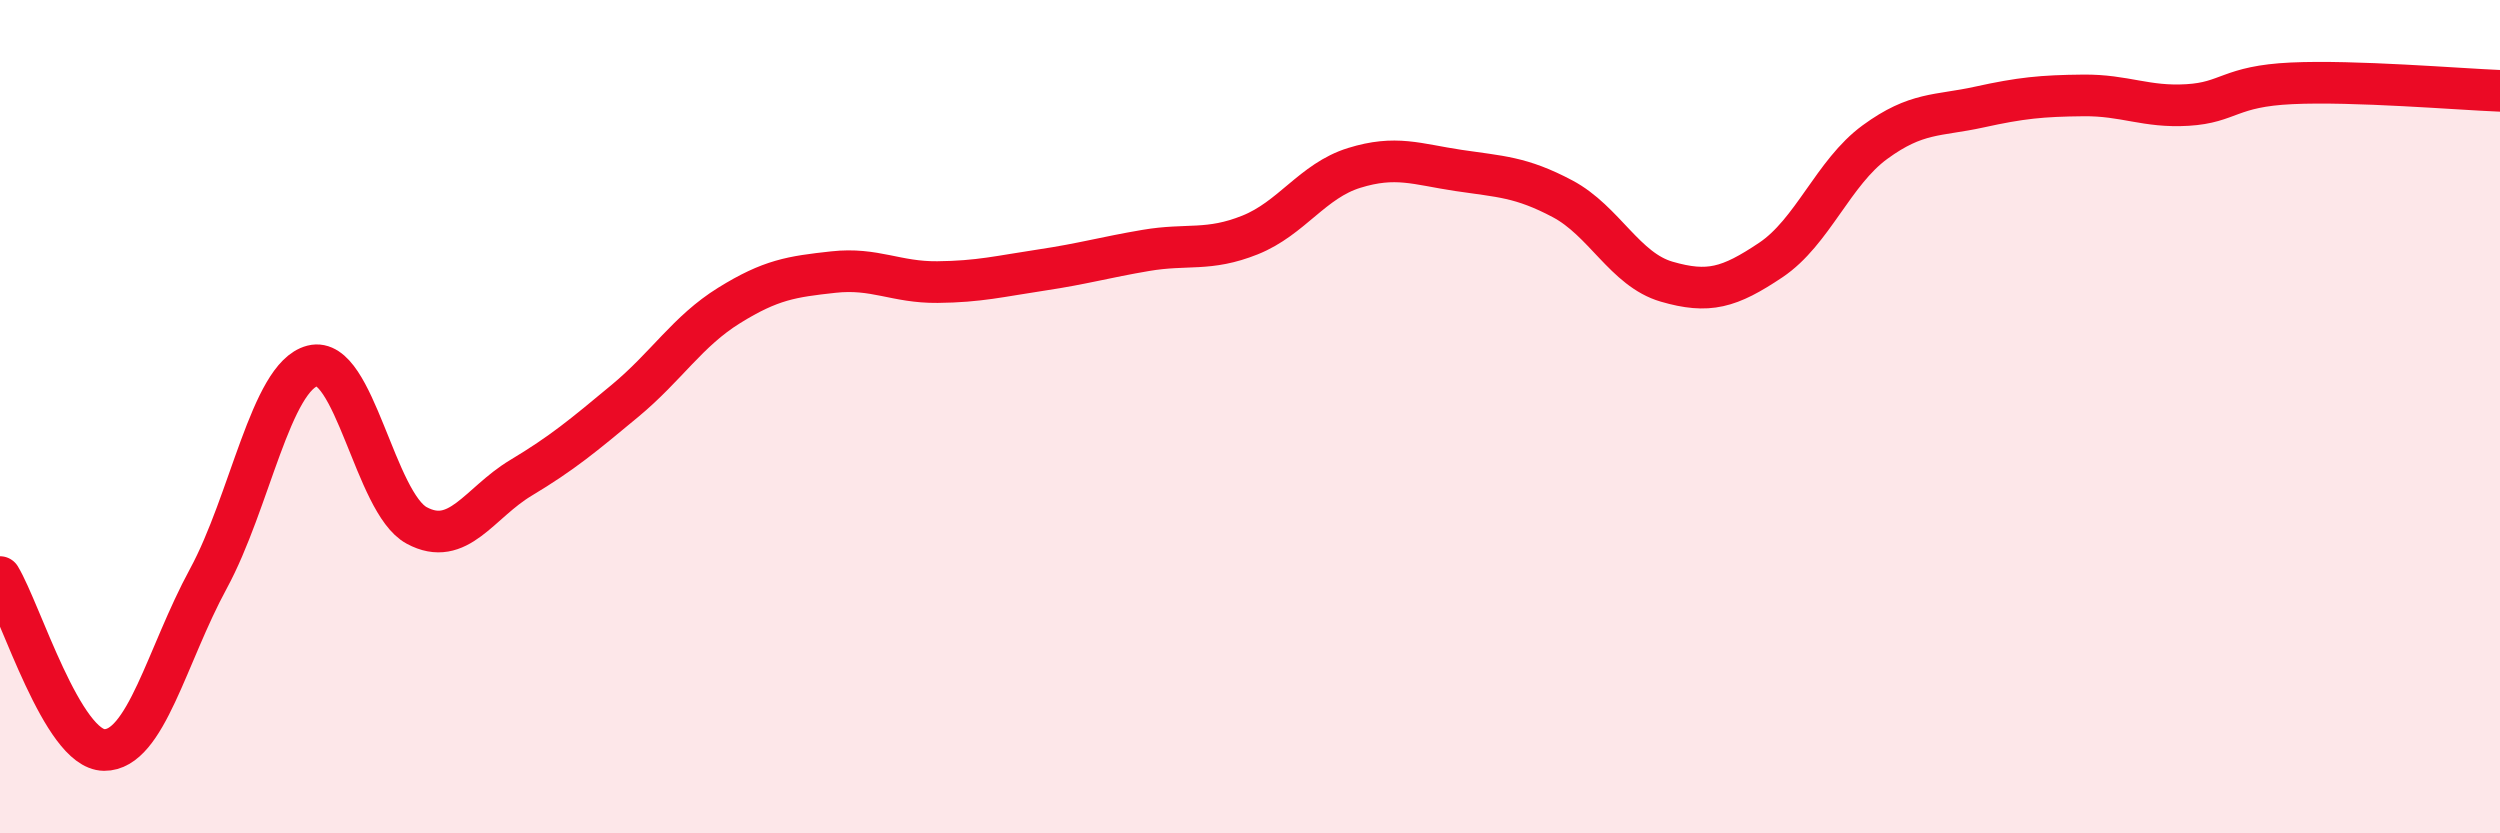
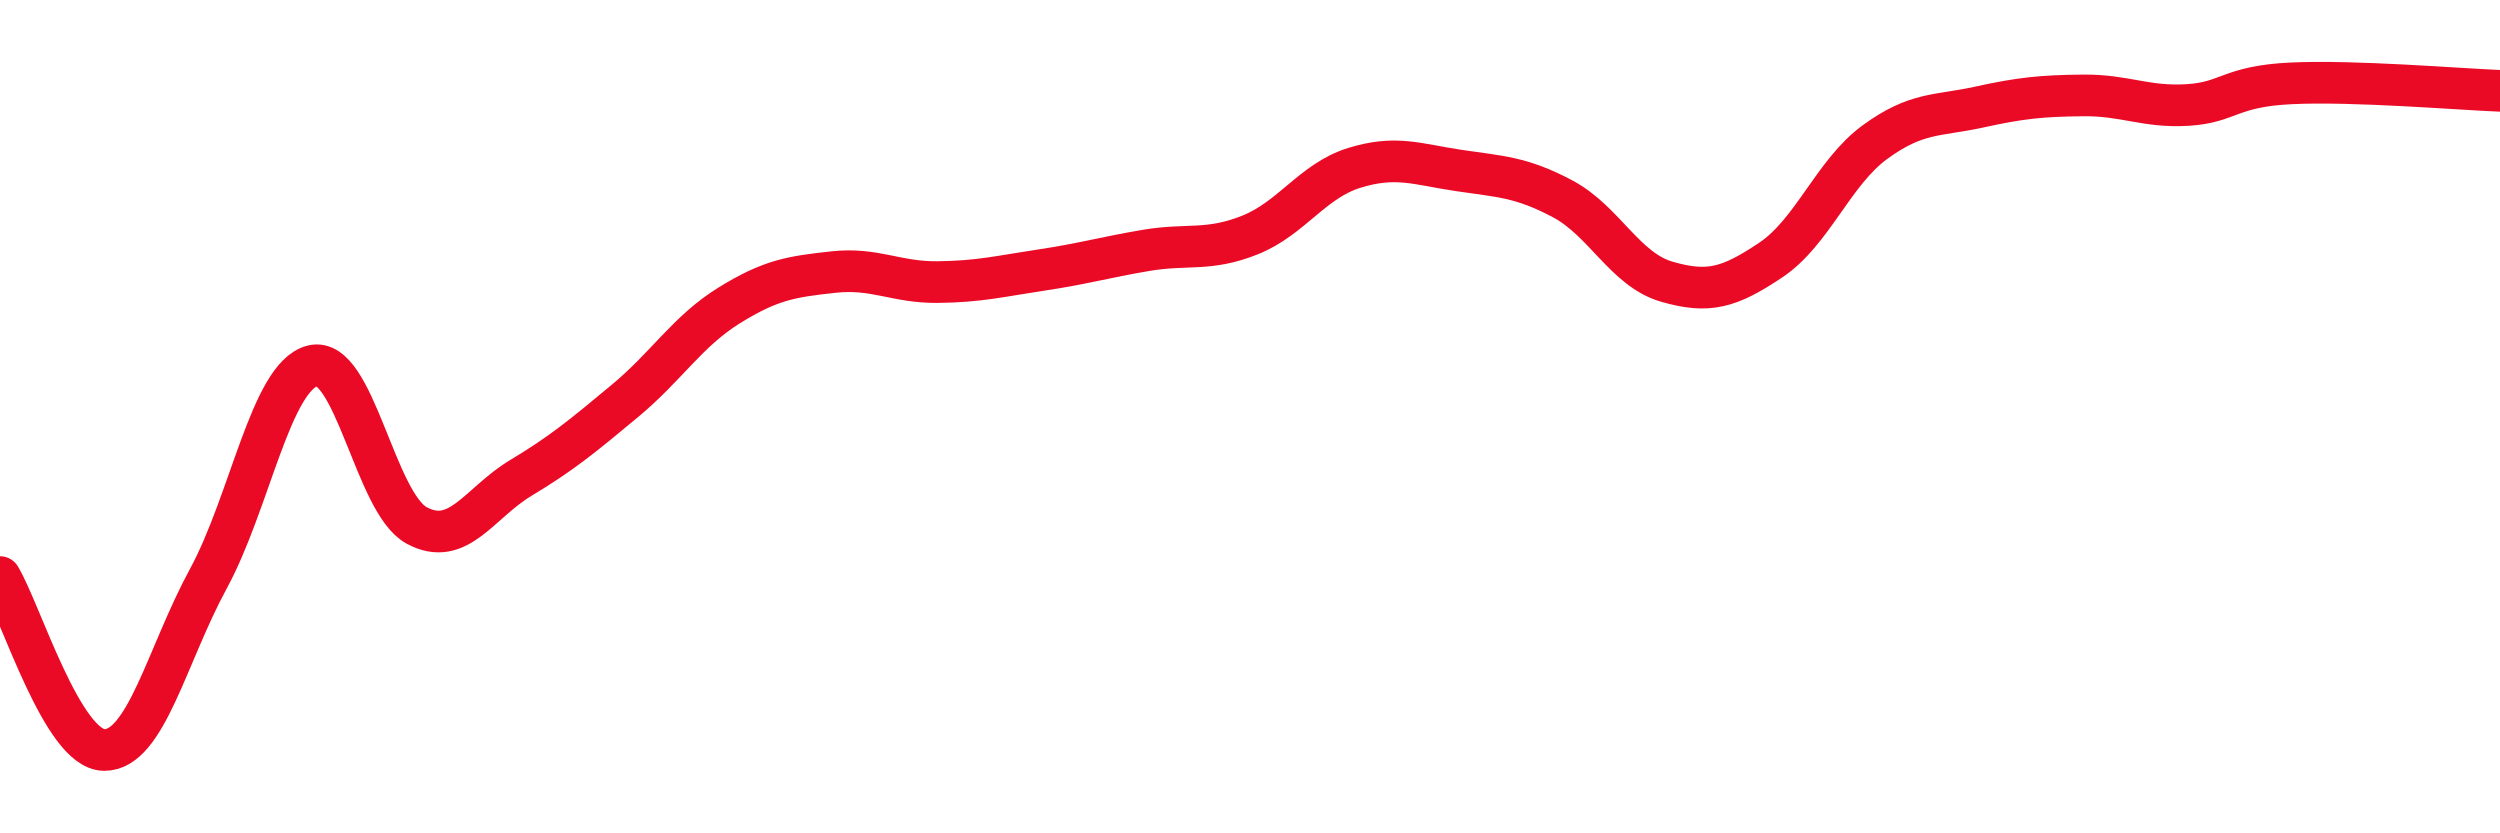
<svg xmlns="http://www.w3.org/2000/svg" width="60" height="20" viewBox="0 0 60 20">
-   <path d="M 0,13.85 C 0.5,14.68 1.5,17.99 2.5,18 C 3.5,18.01 4,15.73 5,13.89 C 6,12.05 6.5,9.04 7.5,8.78 C 8.5,8.52 9,12.07 10,12.61 C 11,13.15 11.5,12.07 12.5,11.47 C 13.5,10.87 14,10.45 15,9.62 C 16,8.79 16.5,7.95 17.5,7.33 C 18.5,6.71 19,6.64 20,6.53 C 21,6.42 21.5,6.78 22.5,6.77 C 23.5,6.76 24,6.63 25,6.48 C 26,6.33 26.5,6.18 27.5,6.01 C 28.5,5.84 29,6.04 30,5.64 C 31,5.24 31.5,4.34 32.5,4.03 C 33.5,3.72 34,3.94 35,4.09 C 36,4.24 36.5,4.24 37.5,4.77 C 38.5,5.3 39,6.47 40,6.76 C 41,7.05 41.5,6.91 42.5,6.24 C 43.5,5.57 44,4.14 45,3.41 C 46,2.68 46.5,2.79 47.5,2.57 C 48.5,2.35 49,2.3 50,2.29 C 51,2.28 51.5,2.58 52.5,2.52 C 53.5,2.46 53.5,2.07 55,2 C 56.5,1.93 59,2.14 60,2.18L60 20L0 20Z" fill="#EB0A25" opacity="0.1" stroke-linecap="round" stroke-linejoin="round" />
  <path d="M 0,13.85 C 0.5,14.68 1.5,17.99 2.5,18 C 3.5,18.01 4,15.73 5,13.89 C 6,12.05 6.5,9.04 7.5,8.78 C 8.5,8.52 9,12.07 10,12.61 C 11,13.15 11.5,12.07 12.5,11.47 C 13.5,10.87 14,10.45 15,9.62 C 16,8.79 16.5,7.95 17.5,7.33 C 18.5,6.71 19,6.64 20,6.53 C 21,6.42 21.5,6.78 22.5,6.77 C 23.5,6.76 24,6.63 25,6.48 C 26,6.33 26.5,6.18 27.5,6.01 C 28.5,5.84 29,6.04 30,5.64 C 31,5.24 31.5,4.34 32.5,4.03 C 33.5,3.72 34,3.94 35,4.09 C 36,4.24 36.5,4.24 37.5,4.77 C 38.5,5.3 39,6.47 40,6.76 C 41,7.05 41.5,6.91 42.5,6.24 C 43.5,5.57 44,4.14 45,3.41 C 46,2.68 46.5,2.79 47.5,2.57 C 48.5,2.35 49,2.3 50,2.29 C 51,2.28 51.5,2.58 52.5,2.52 C 53.5,2.46 53.5,2.07 55,2 C 56.5,1.93 59,2.14 60,2.18" stroke="#EB0A25" stroke-width="1" fill="none" stroke-linecap="round" stroke-linejoin="round" />
</svg>